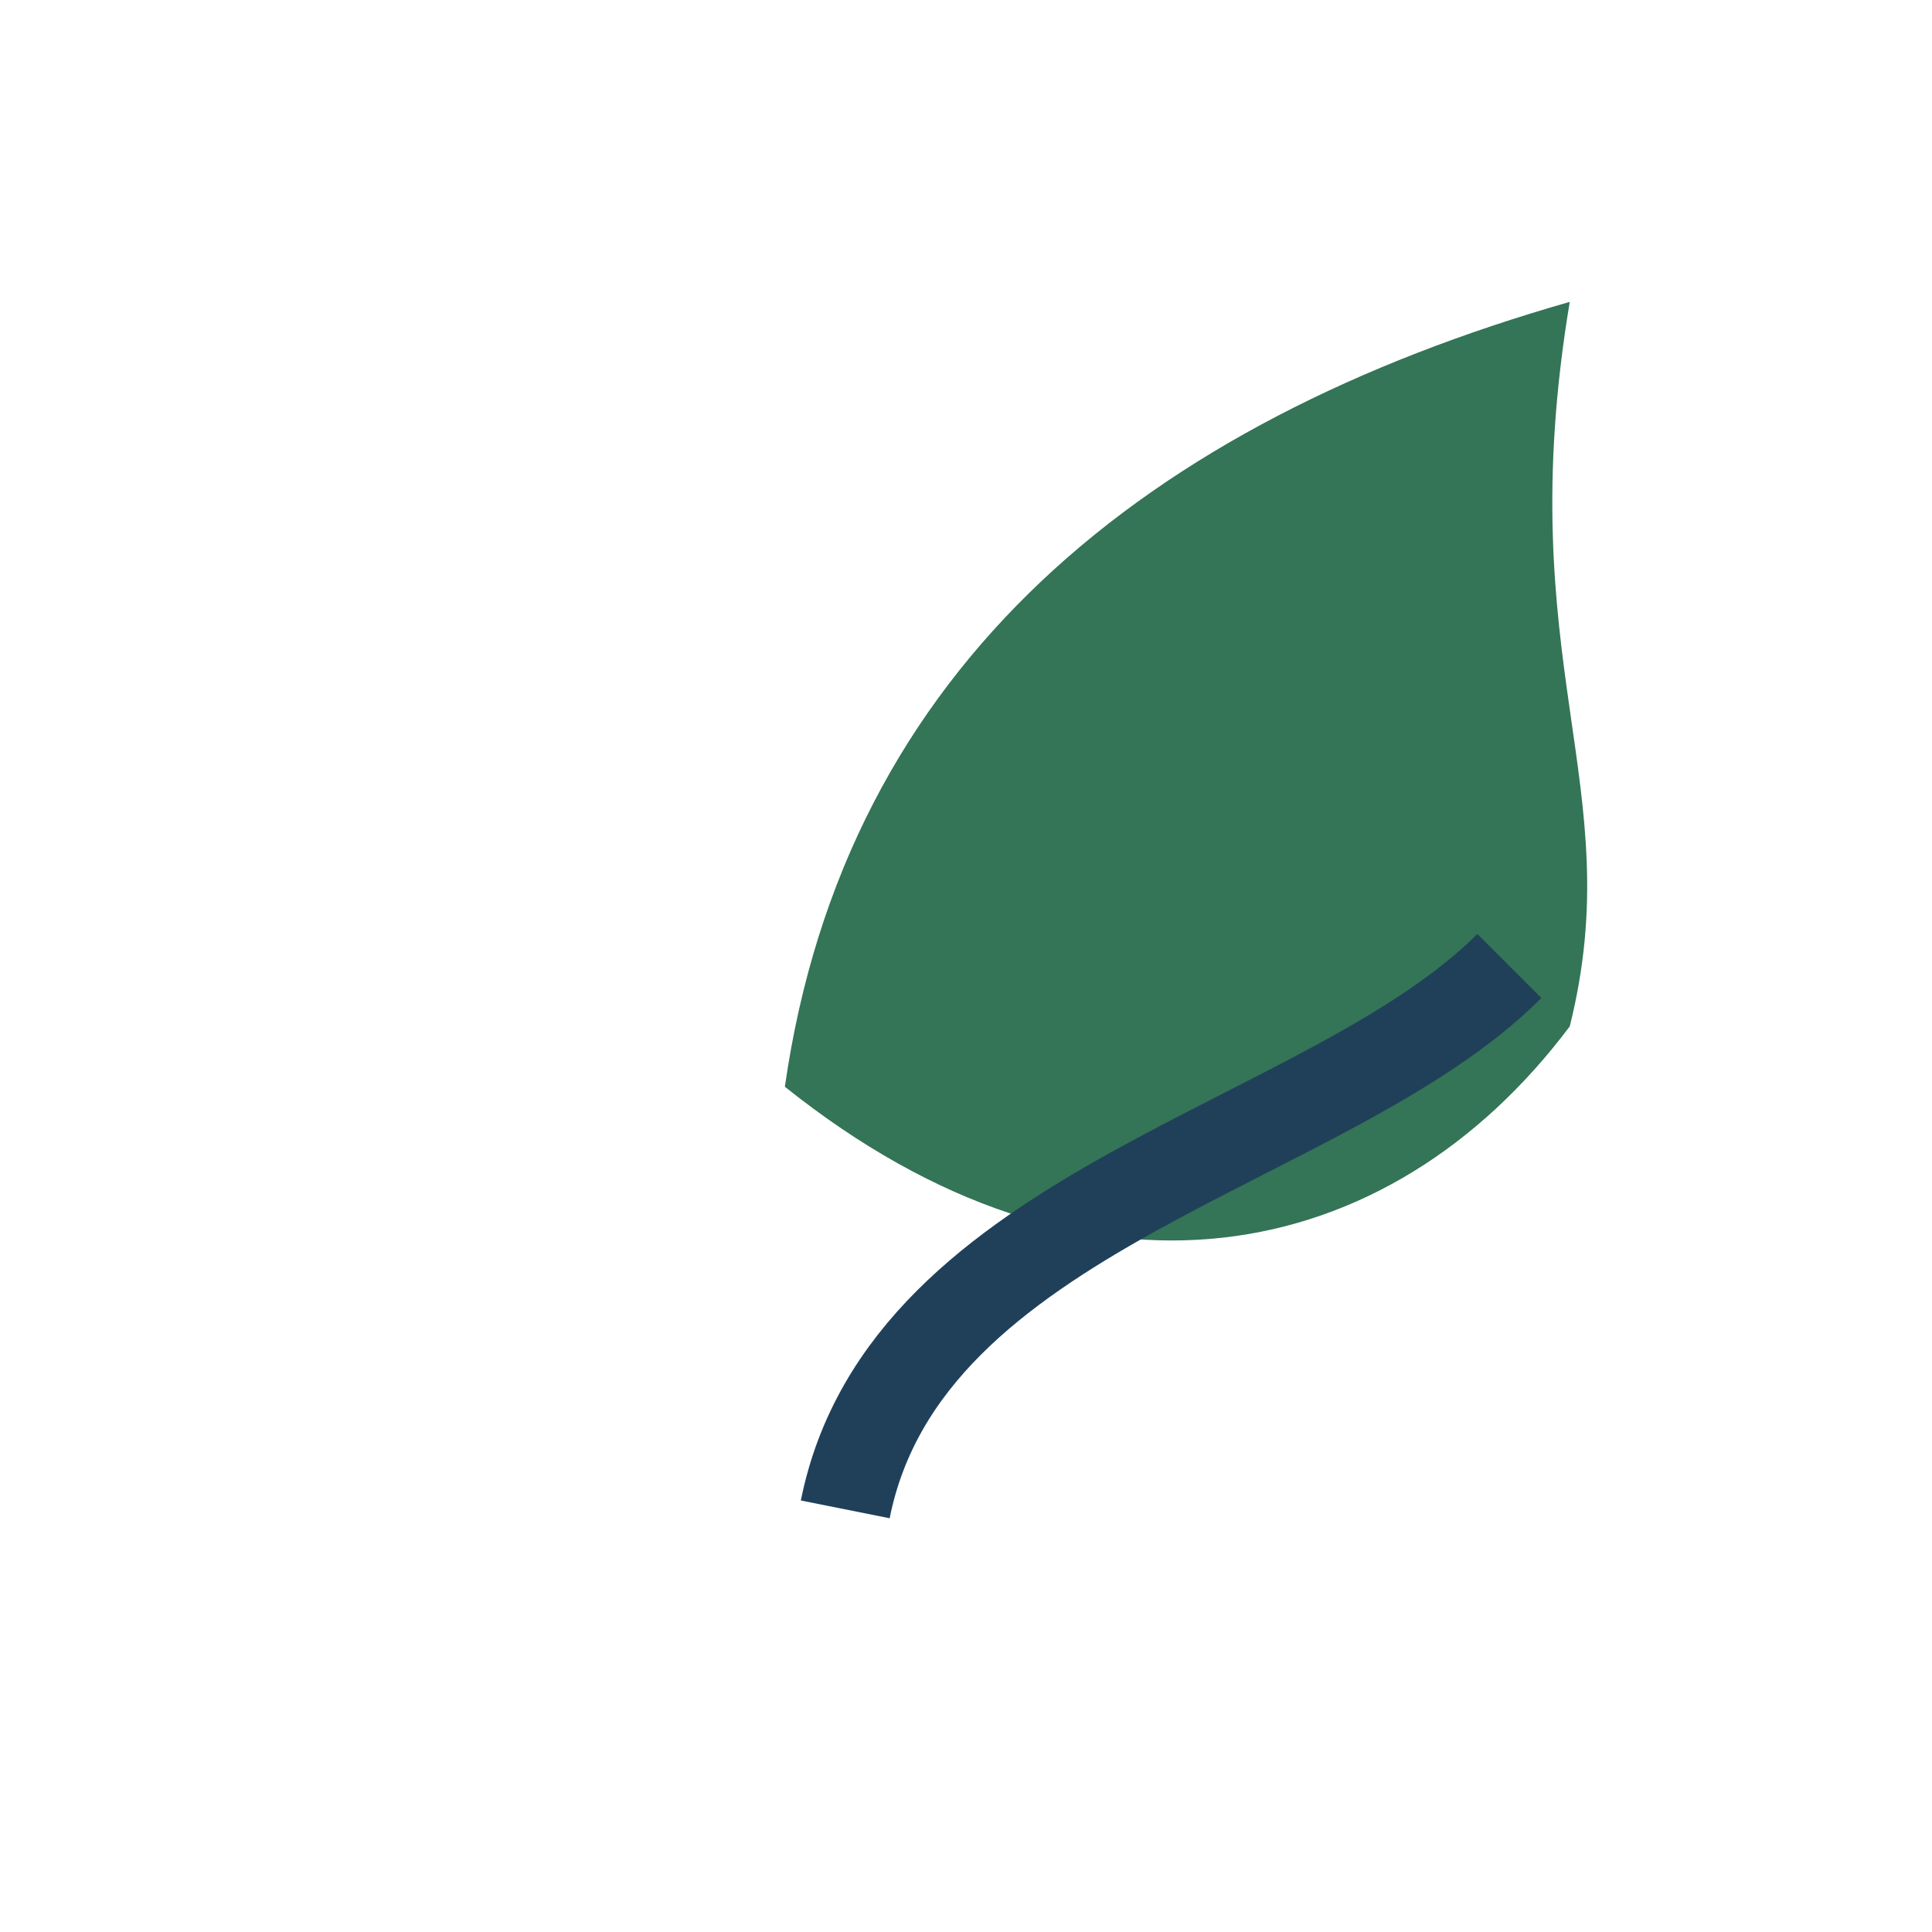
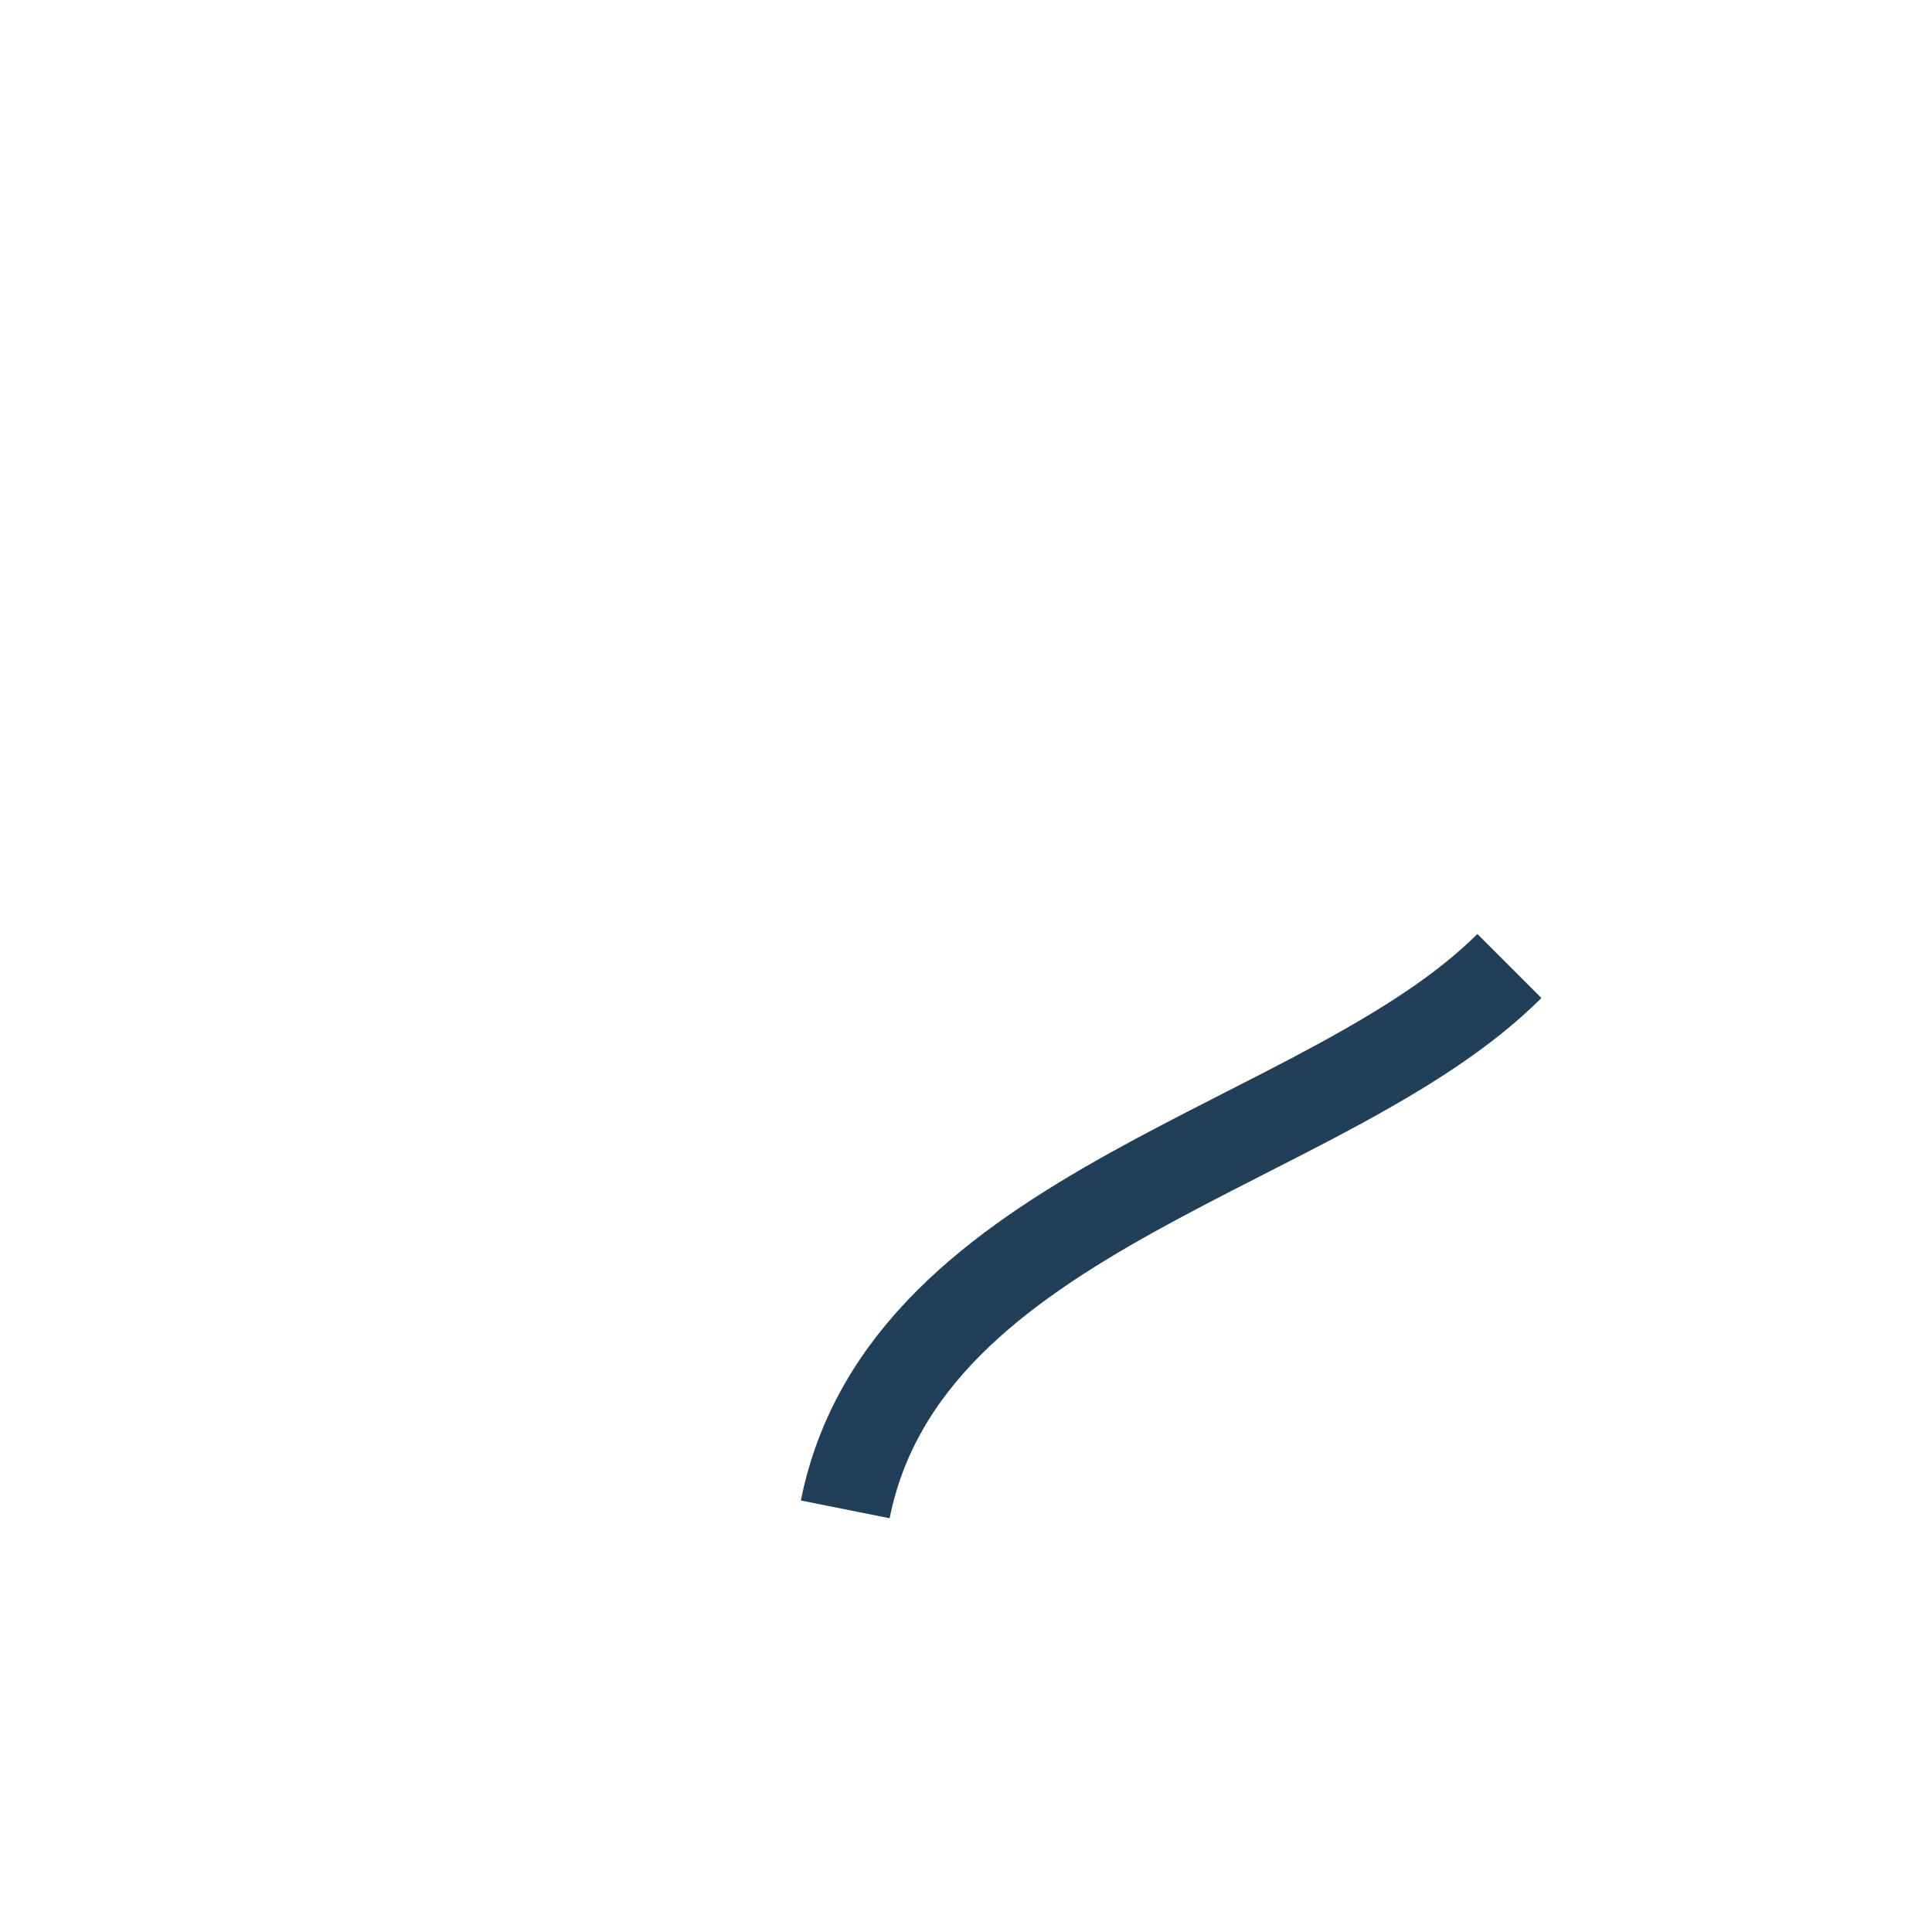
<svg xmlns="http://www.w3.org/2000/svg" width="32" height="32" viewBox="0 0 32 32">
-   <path d="M26 17c-3 4-8 5-13 1 1-7 6-11 13-13-1 6 1 8 0 12z" fill="#347457" />
  <path d="M14 25c1-5 8-6 11-9" stroke="#20405A" stroke-width="1.5" fill="none" />
</svg>